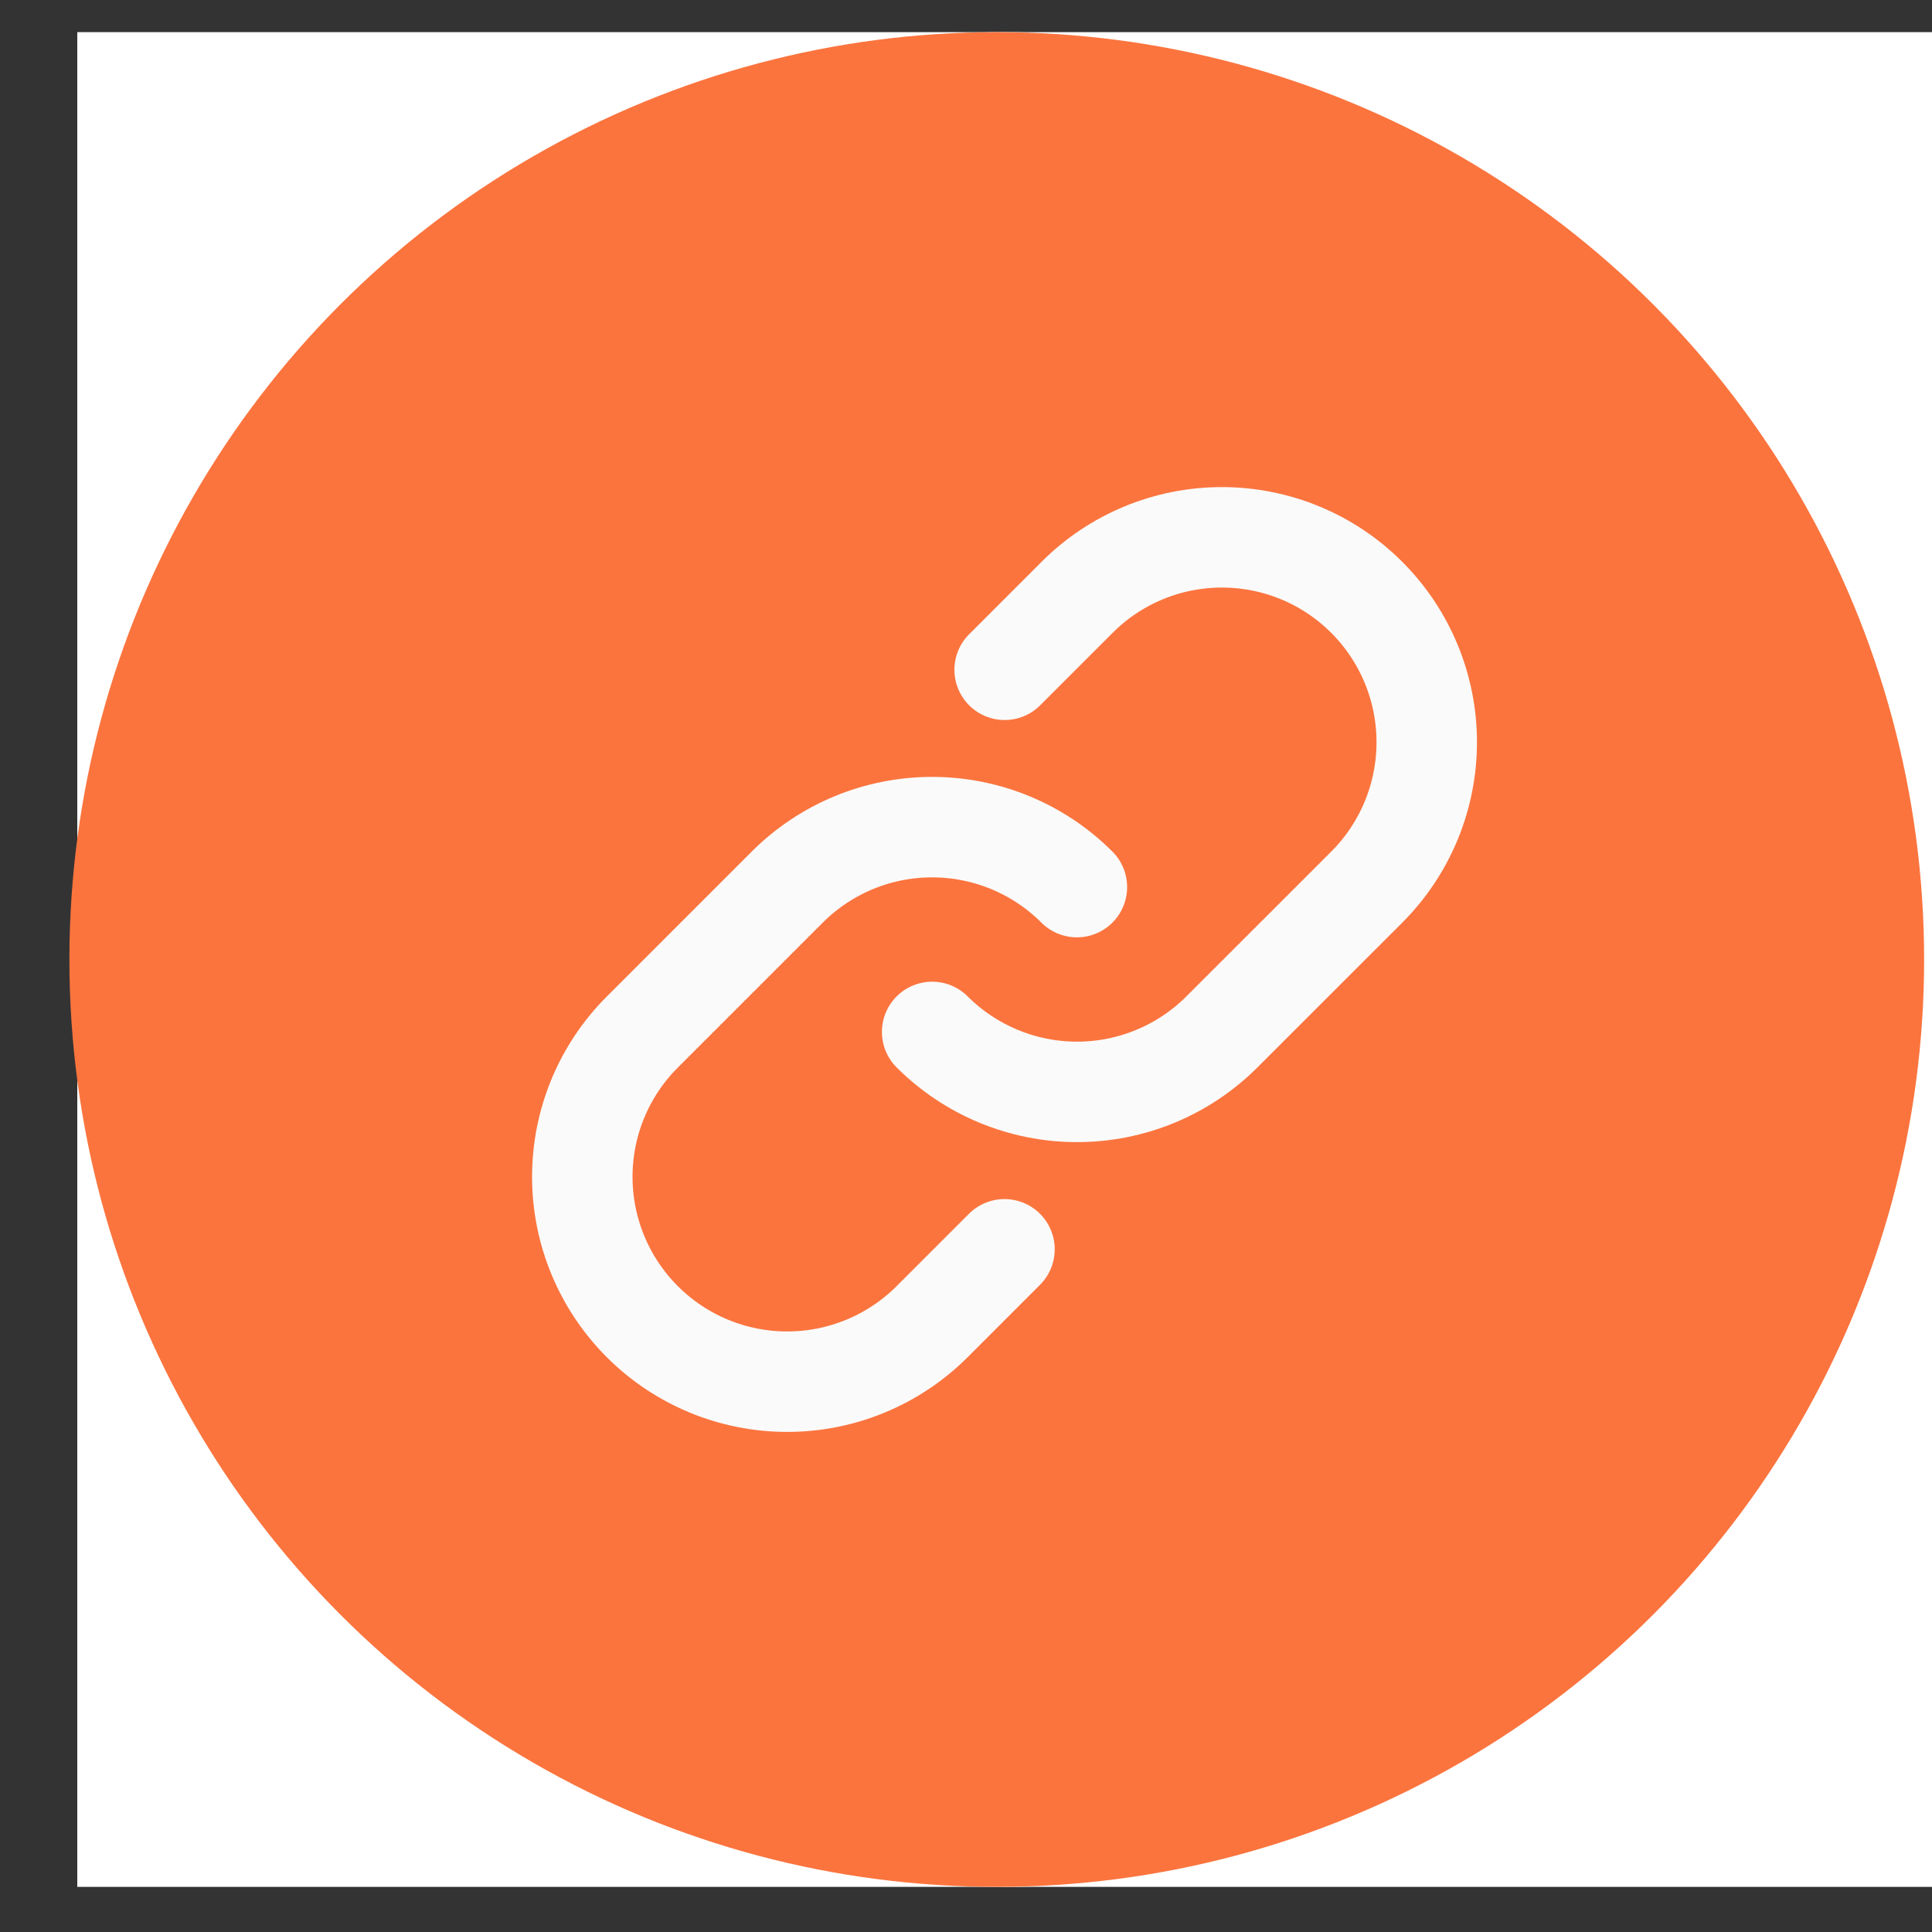
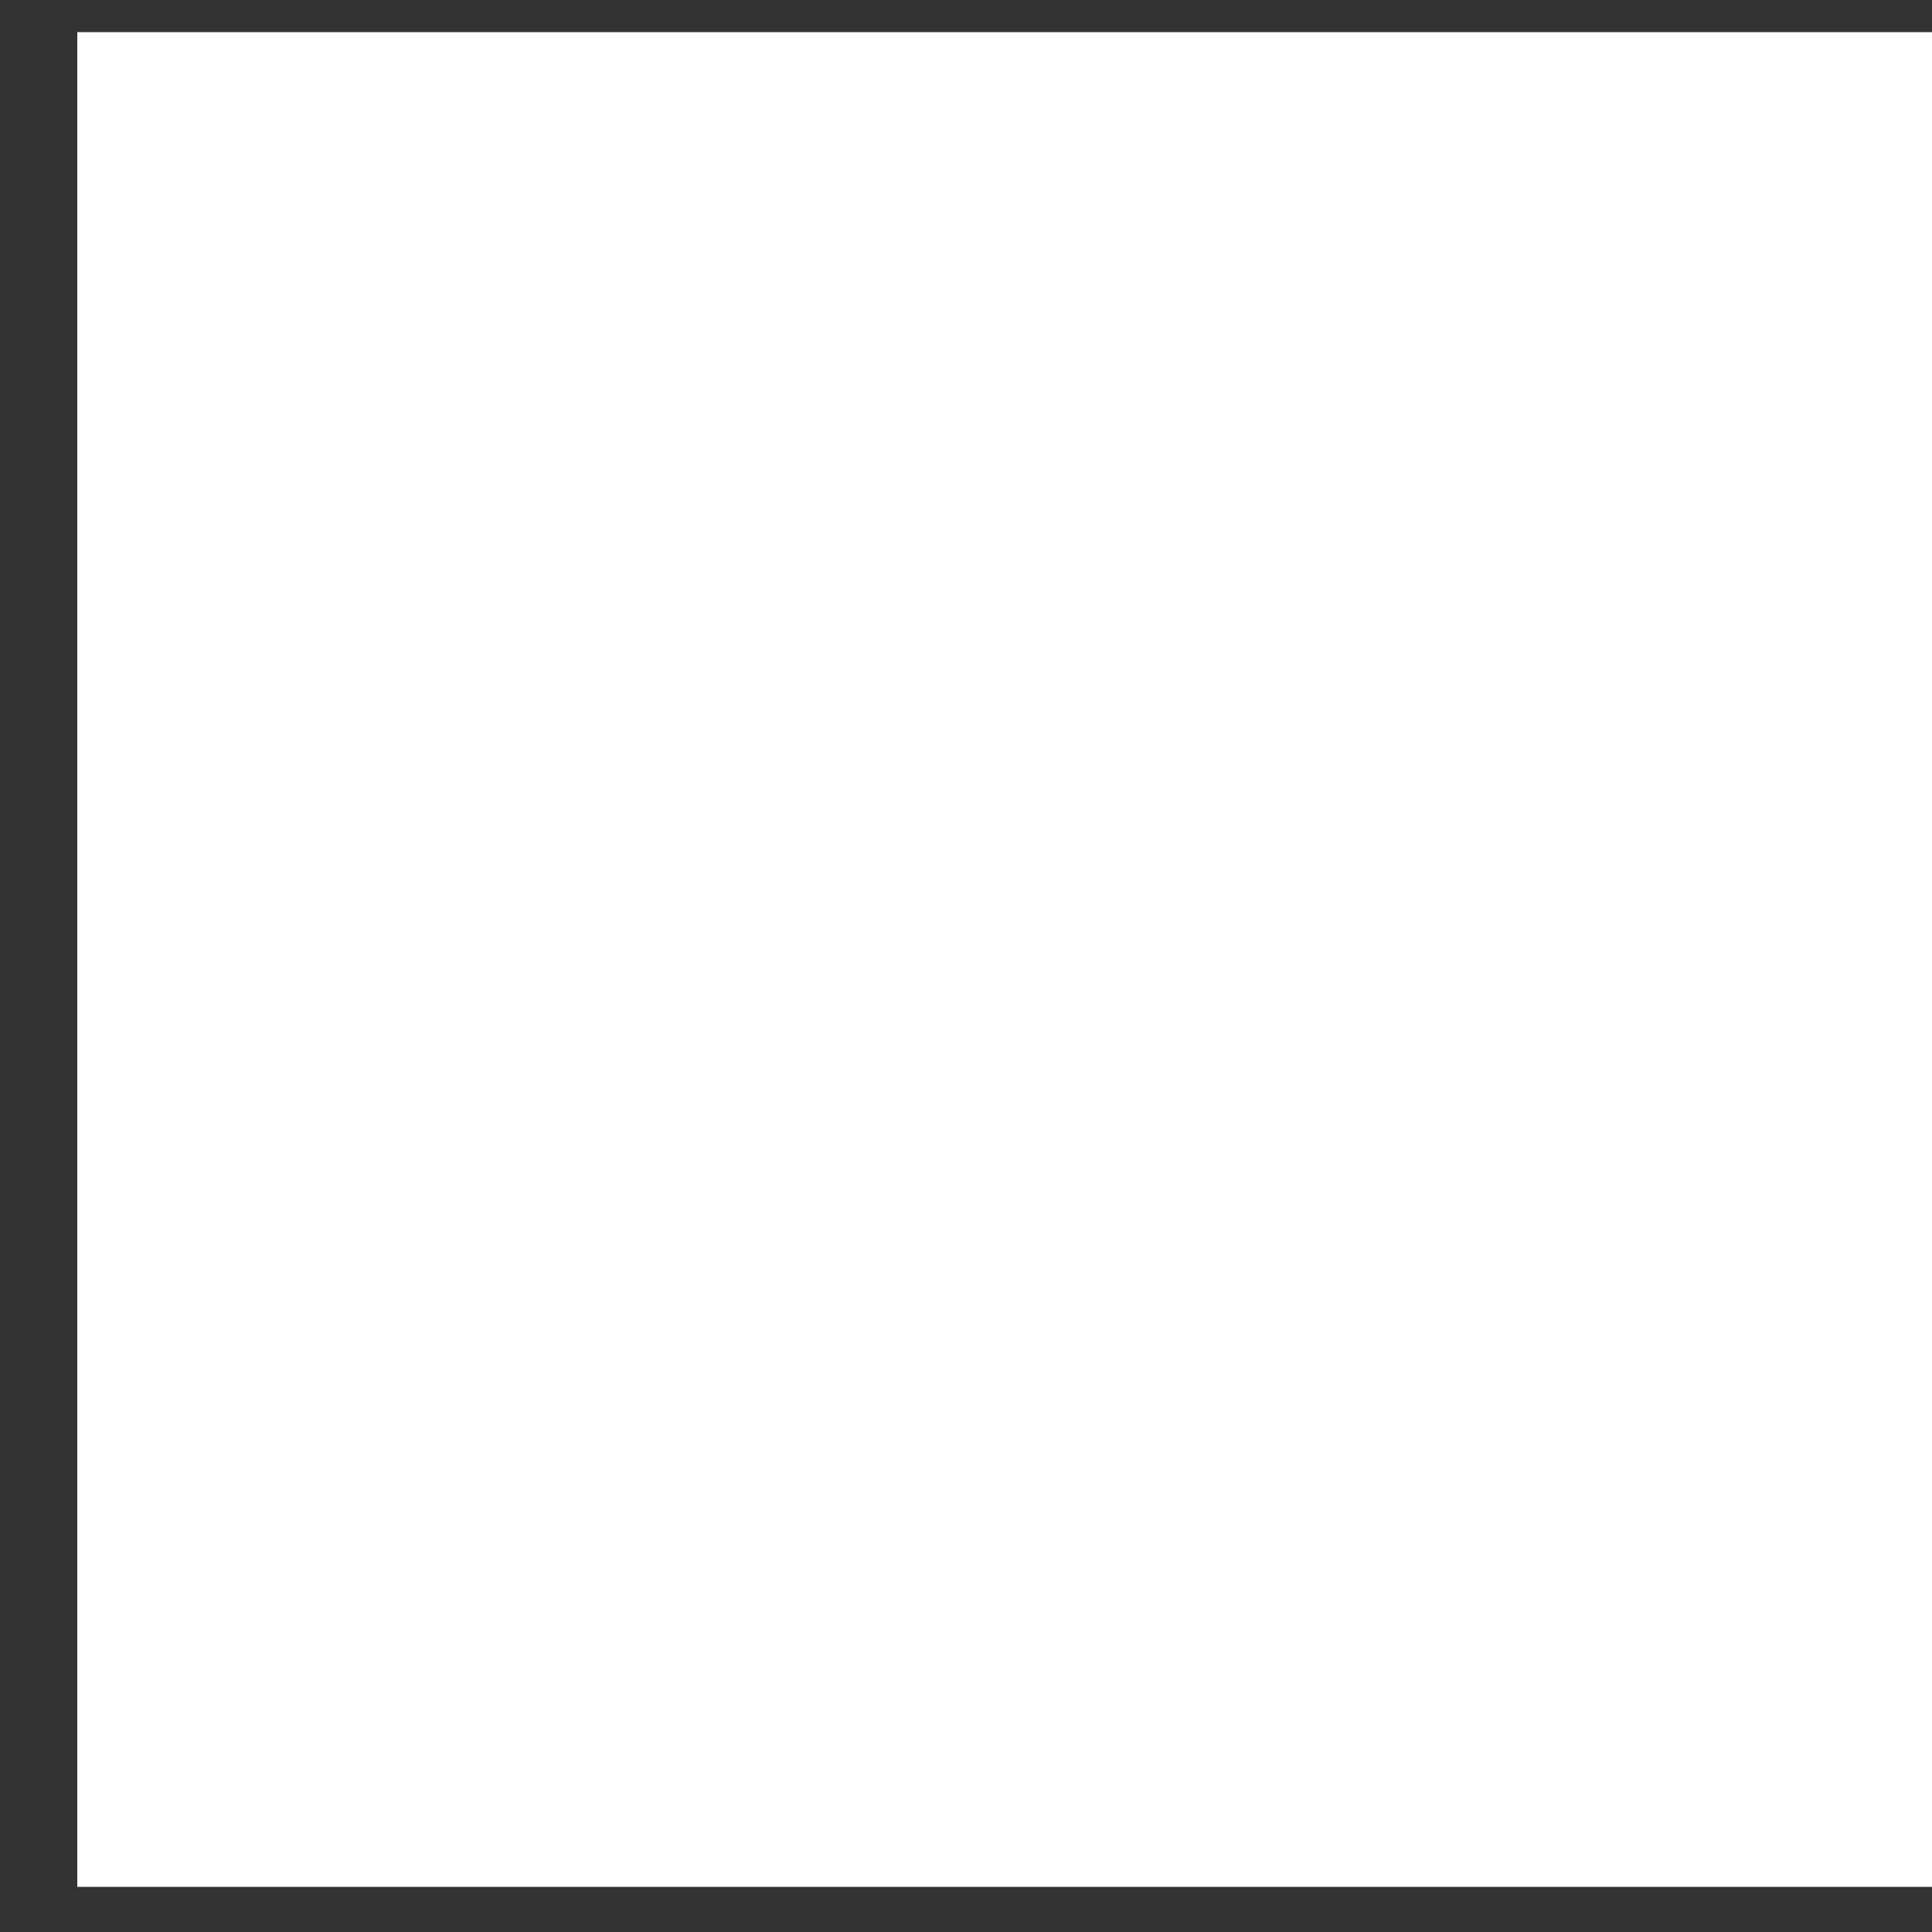
<svg xmlns="http://www.w3.org/2000/svg" width="25" height="25" viewBox="0 0 25 25" fill="none">
  <rect x="0" y="0" width="25" height="25" fill="#333333" stroke="none" />
  <rect width="24" height="24" transform="translate(1 0.416)" fill="white" />
-   <circle cx="13" cy="12.416" r="12" fill="white" />
-   <circle cx="12.898" cy="12.416" r="12" fill="#FB743E" />
-   <path d="M13.935 11.479C13.438 10.982 12.764 10.703 12.061 10.703C11.358 10.703 10.684 10.982 10.187 11.479L8.312 13.354C7.814 13.851 7.535 14.525 7.535 15.228C7.535 15.931 7.814 16.605 8.312 17.103C8.809 17.6 9.483 17.879 10.186 17.879C10.889 17.879 11.564 17.6 12.061 17.103L12.998 16.166" stroke="#FAFAFA" stroke-width="1.3" stroke-linecap="round" stroke-linejoin="round" />
-   <path d="M12.062 13.353C12.56 13.85 13.234 14.129 13.937 14.129C14.64 14.129 15.314 13.85 15.811 13.353L17.686 11.479C18.183 10.982 18.462 10.307 18.462 9.604C18.462 8.901 18.183 8.227 17.686 7.73C17.189 7.232 16.515 6.953 15.811 6.953C15.108 6.953 14.434 7.232 13.937 7.73L13 8.667" stroke="#FAFAFA" stroke-width="1.3" stroke-linecap="round" stroke-linejoin="round" />
</svg>